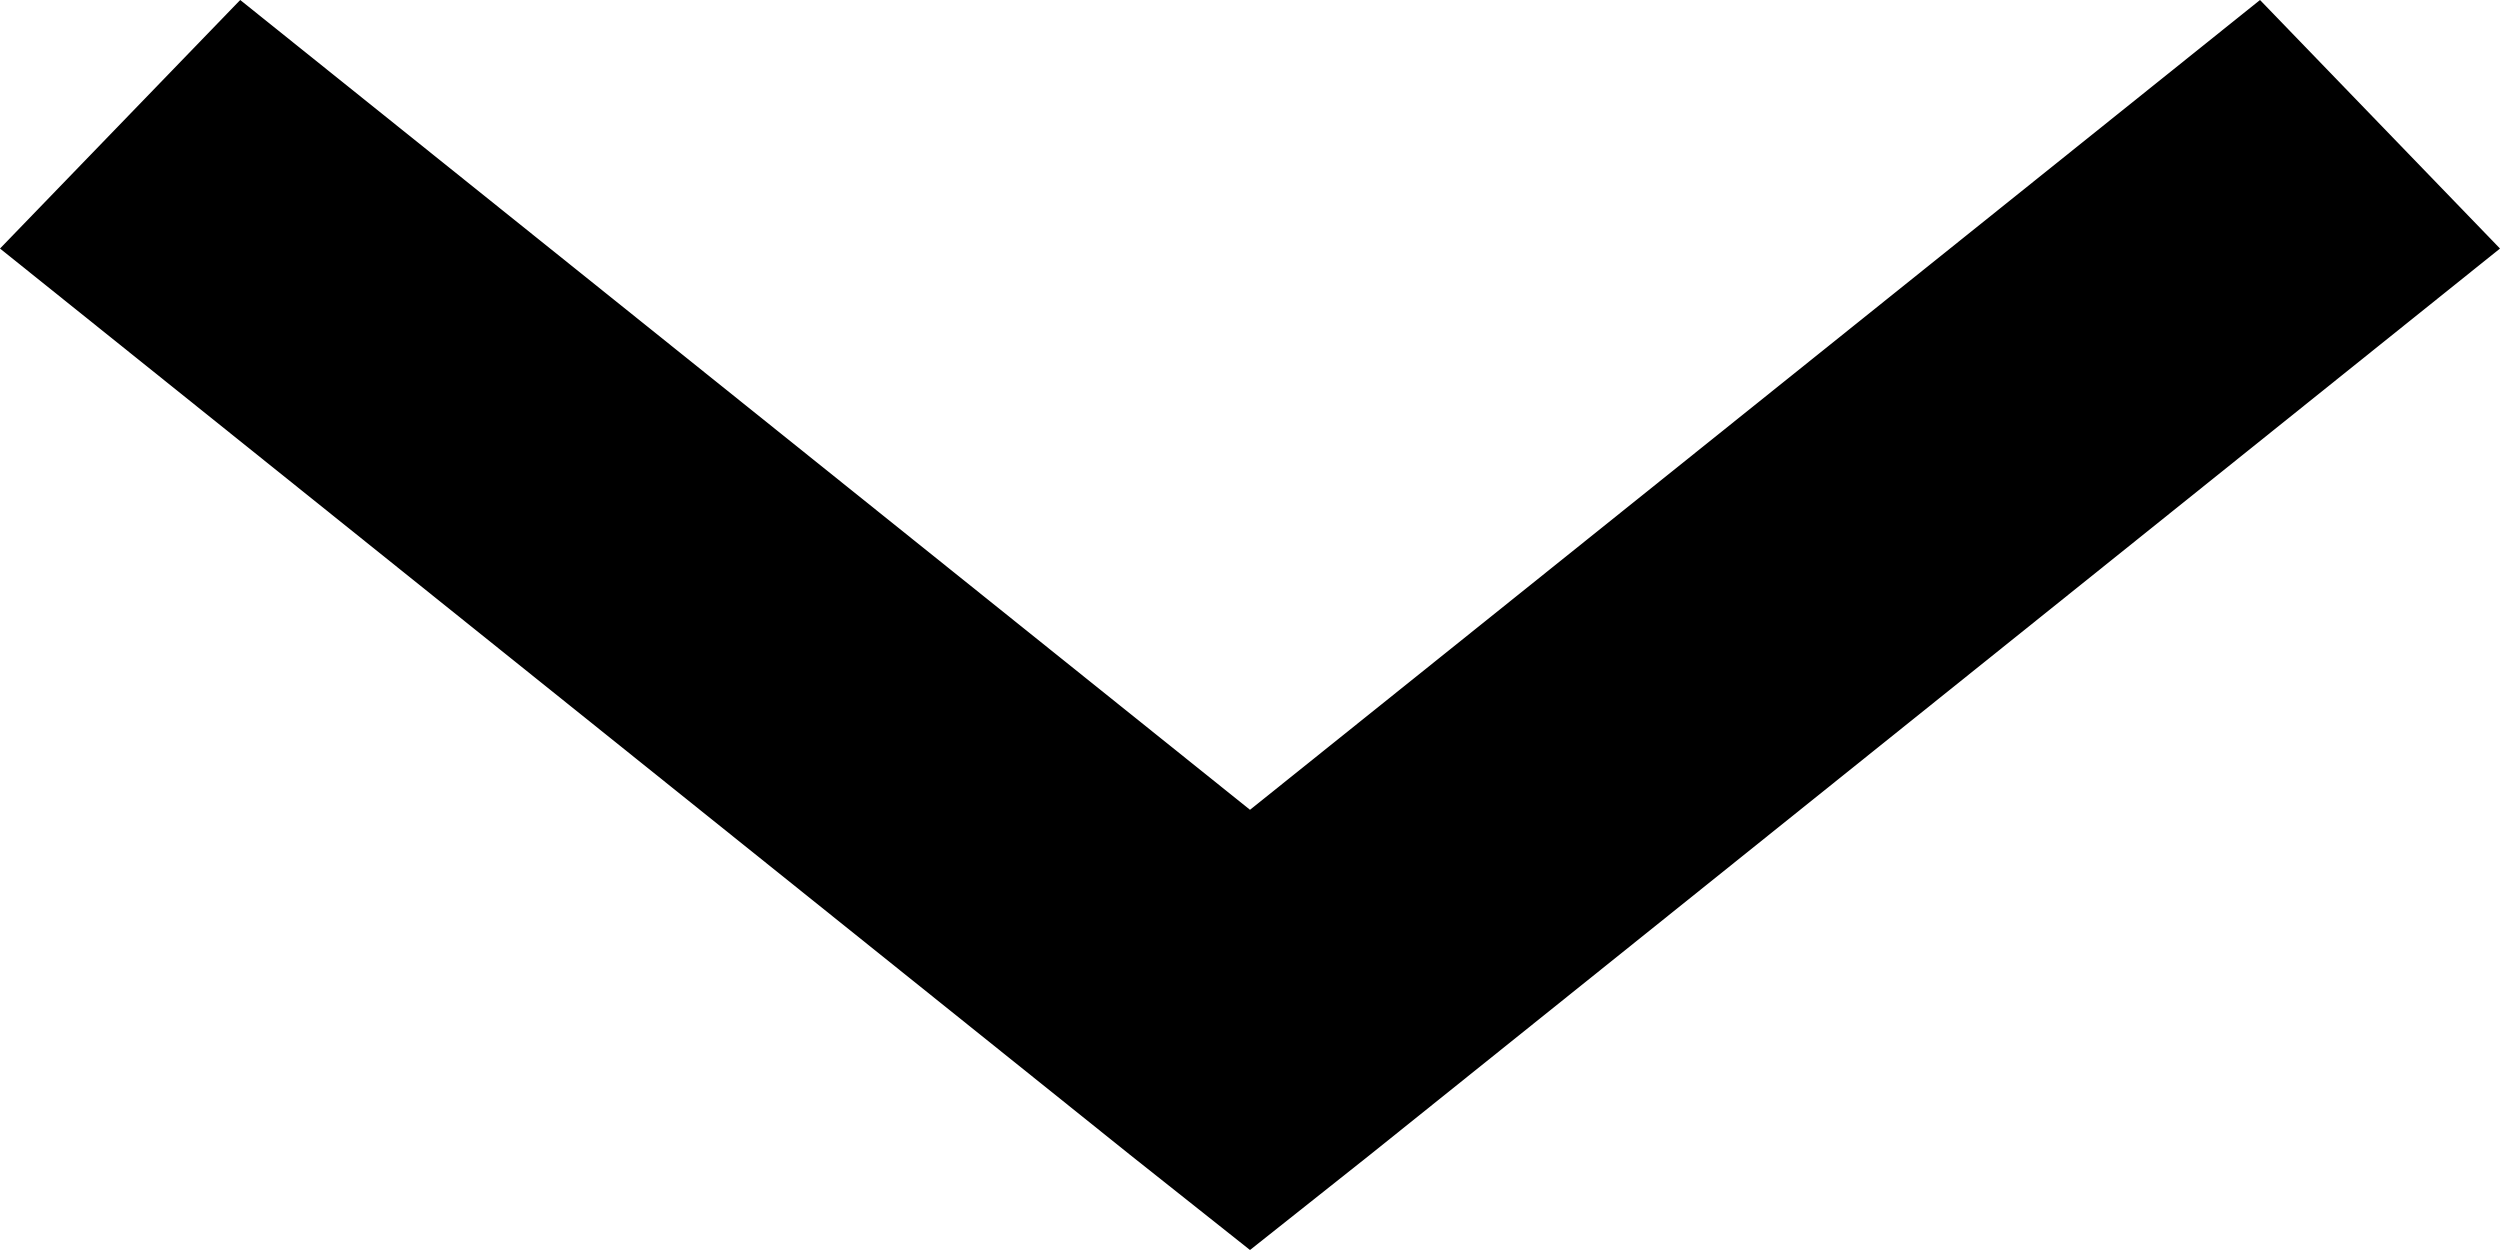
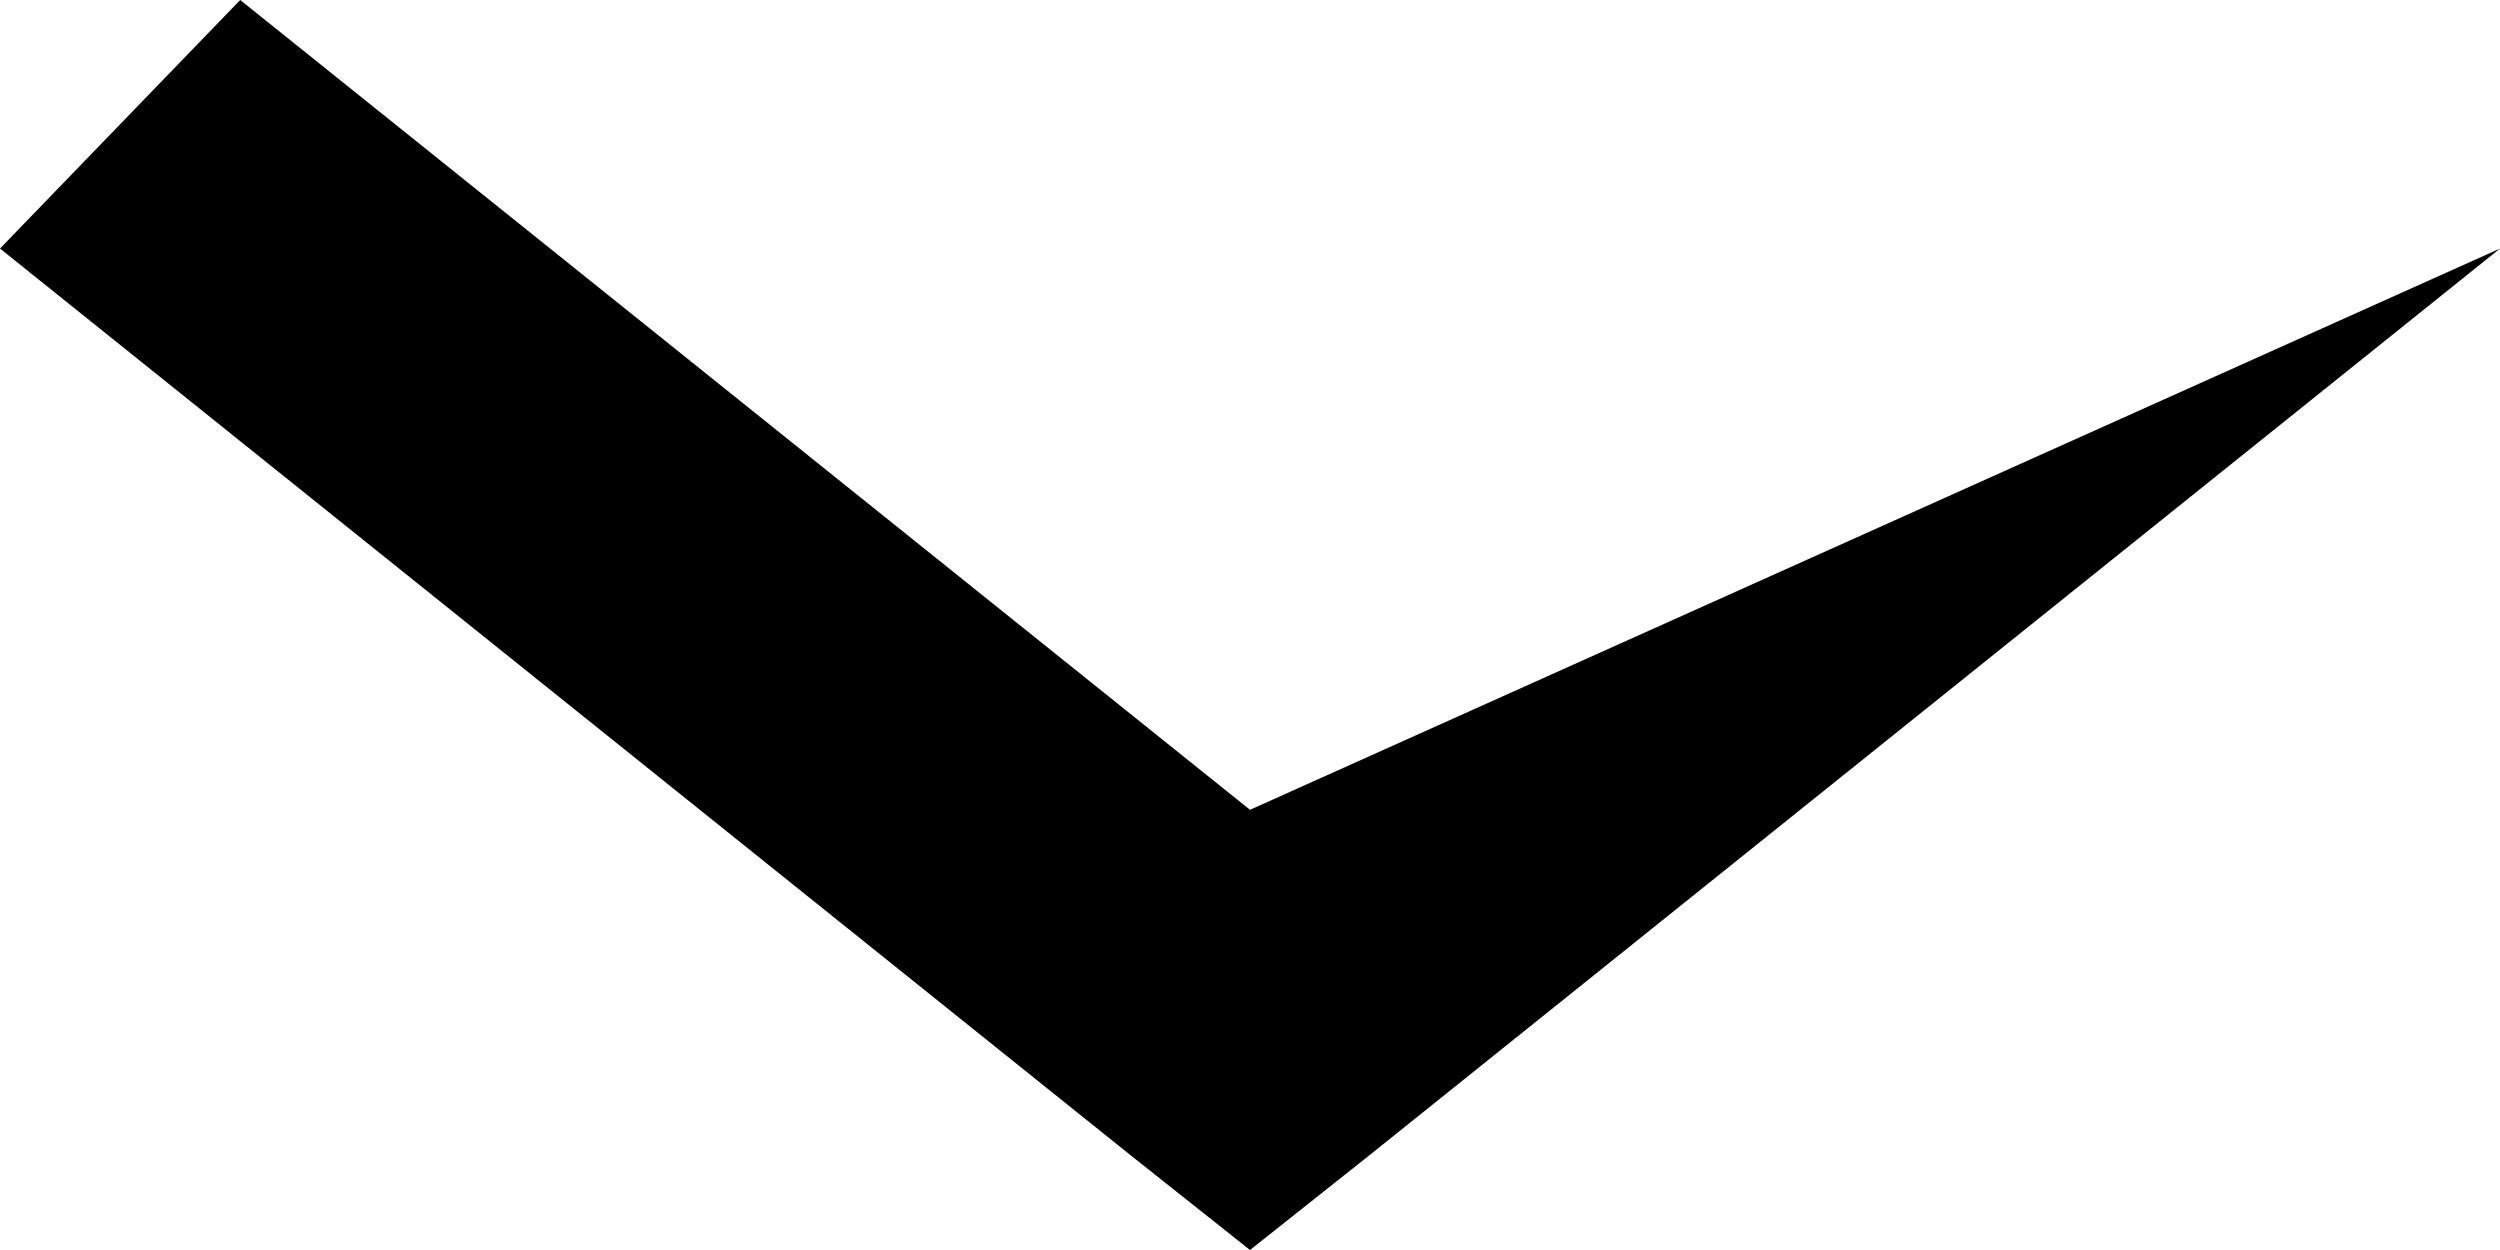
<svg xmlns="http://www.w3.org/2000/svg" width="12" height="6" viewBox="0 0 12 6" fill="none">
-   <path d="M6 6L6.576 5.543L12 1.193L10.848 0L6 3.887L1.153 0L0 1.193L5.424 5.543L6 6Z" fill="black" />
+   <path d="M6 6L6.576 5.543L12 1.193L6 3.887L1.153 0L0 1.193L5.424 5.543L6 6Z" fill="black" />
</svg>